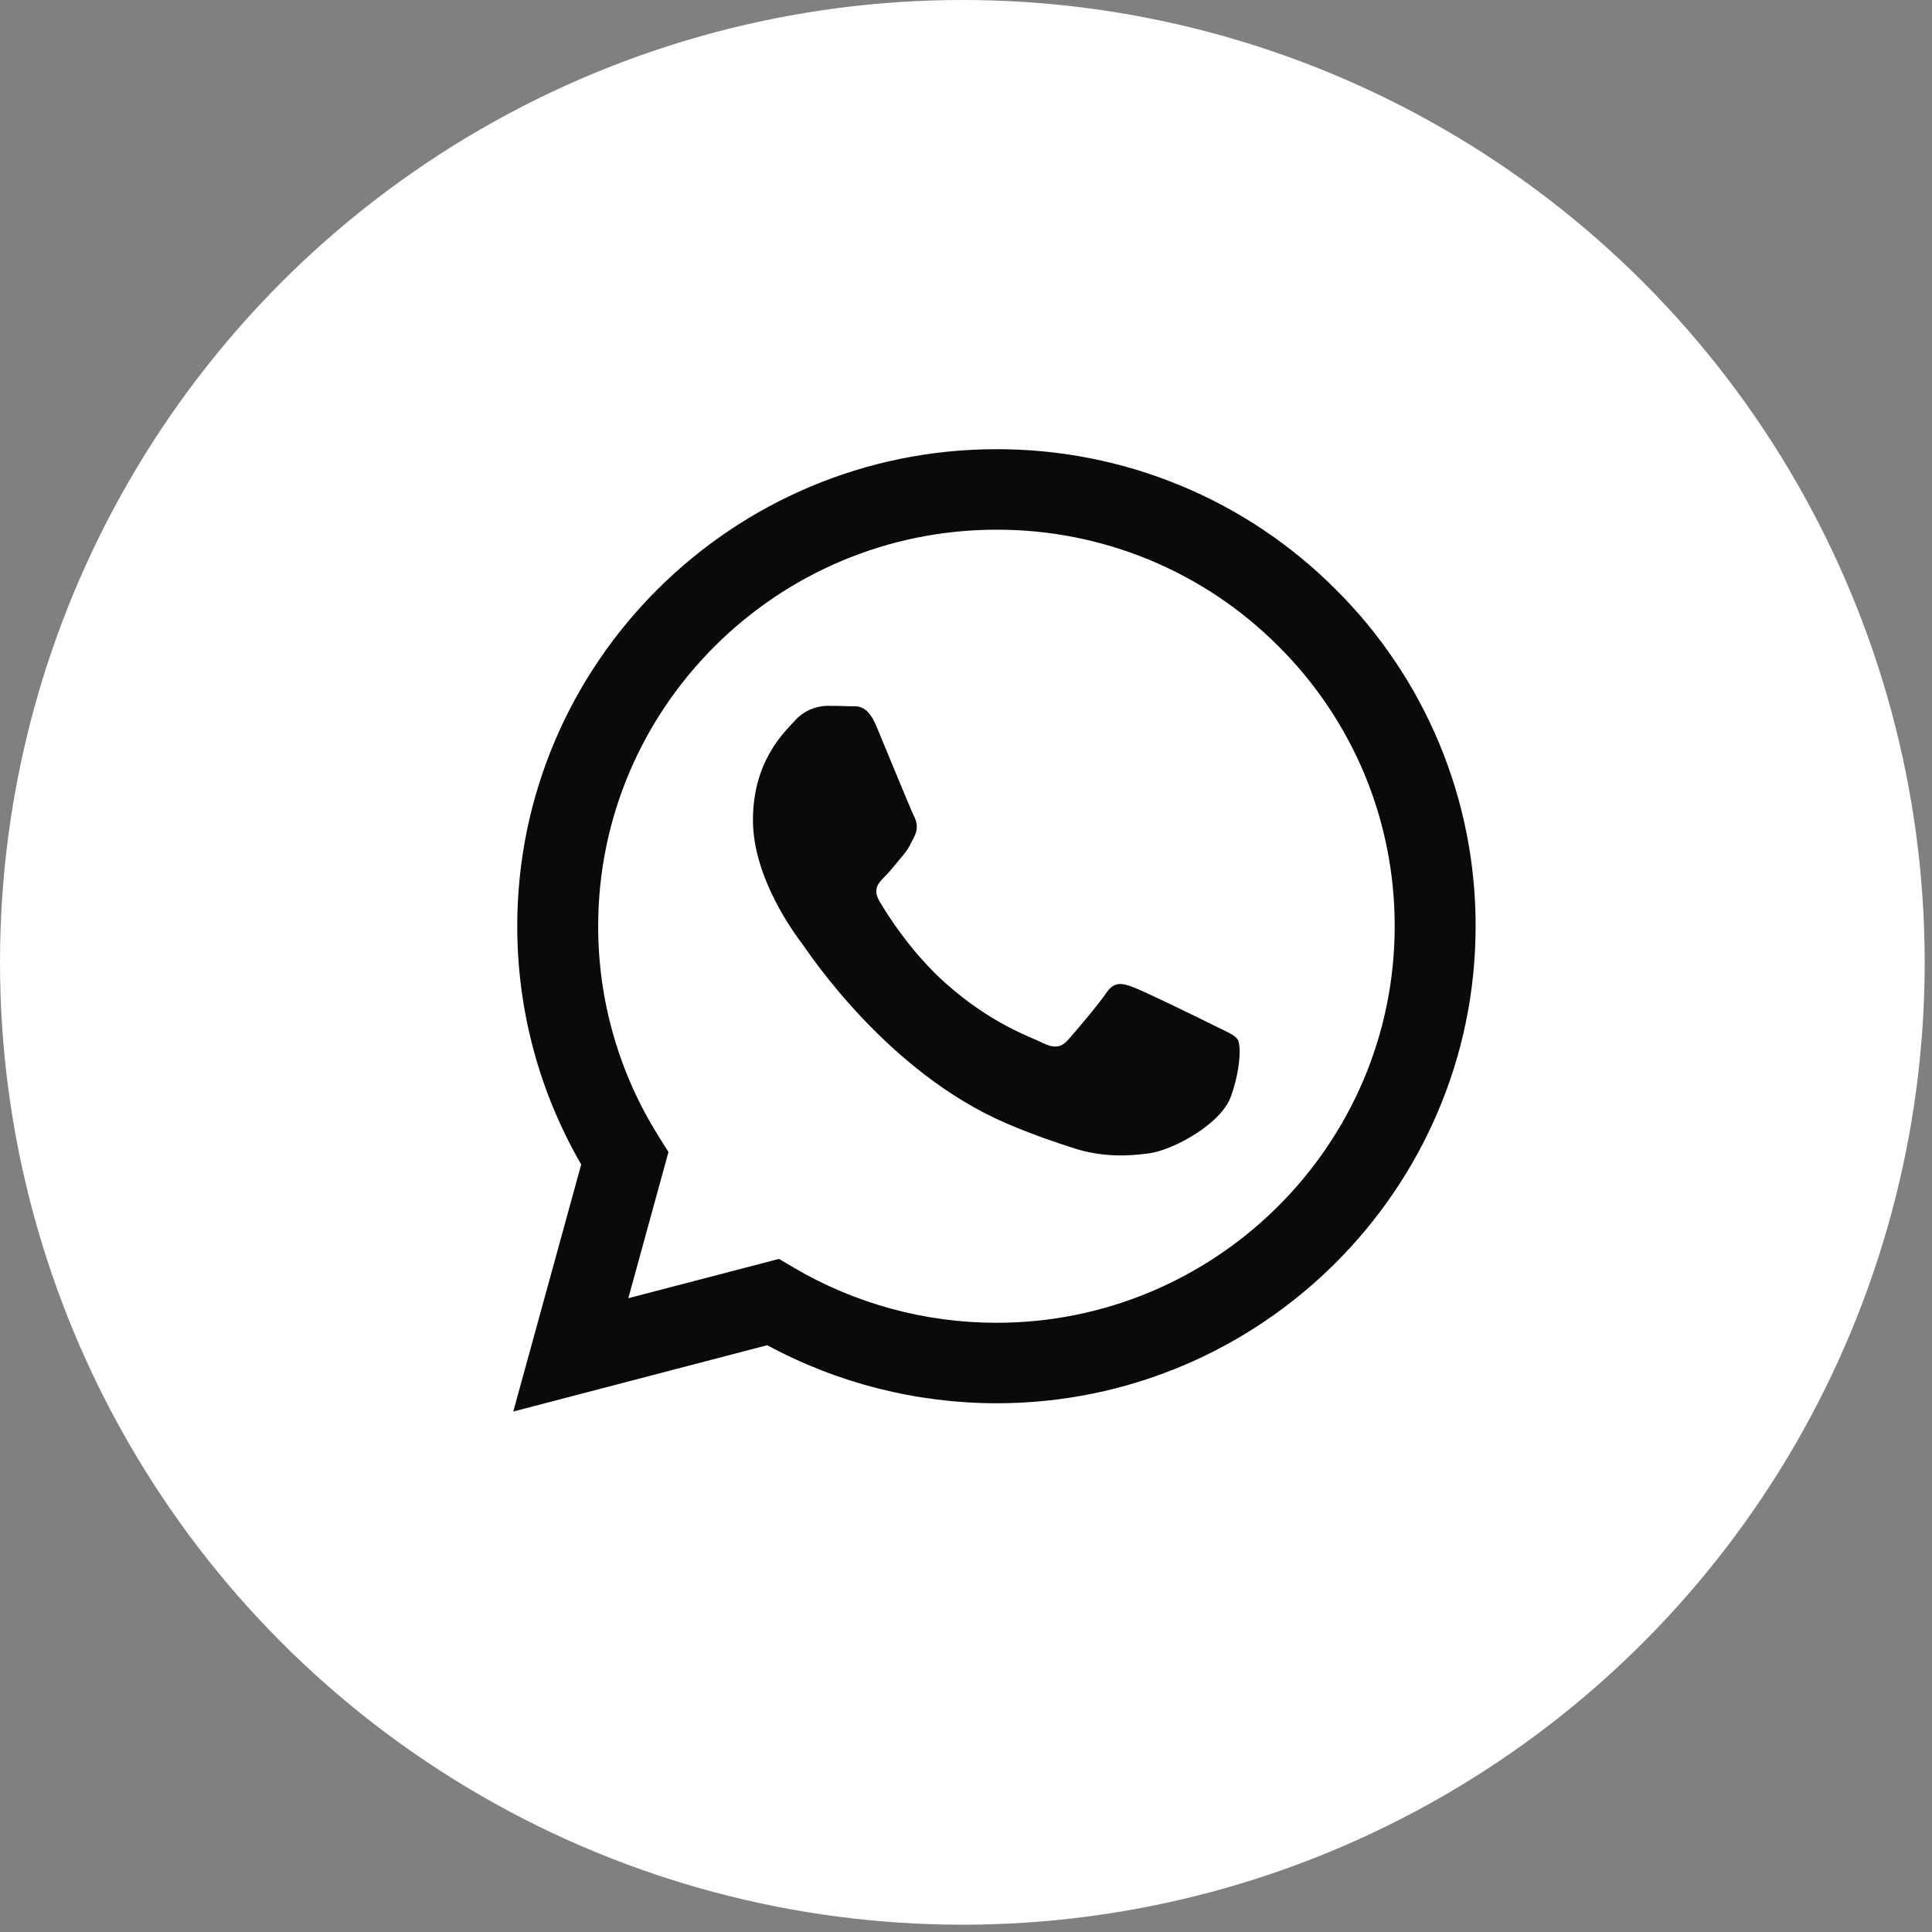
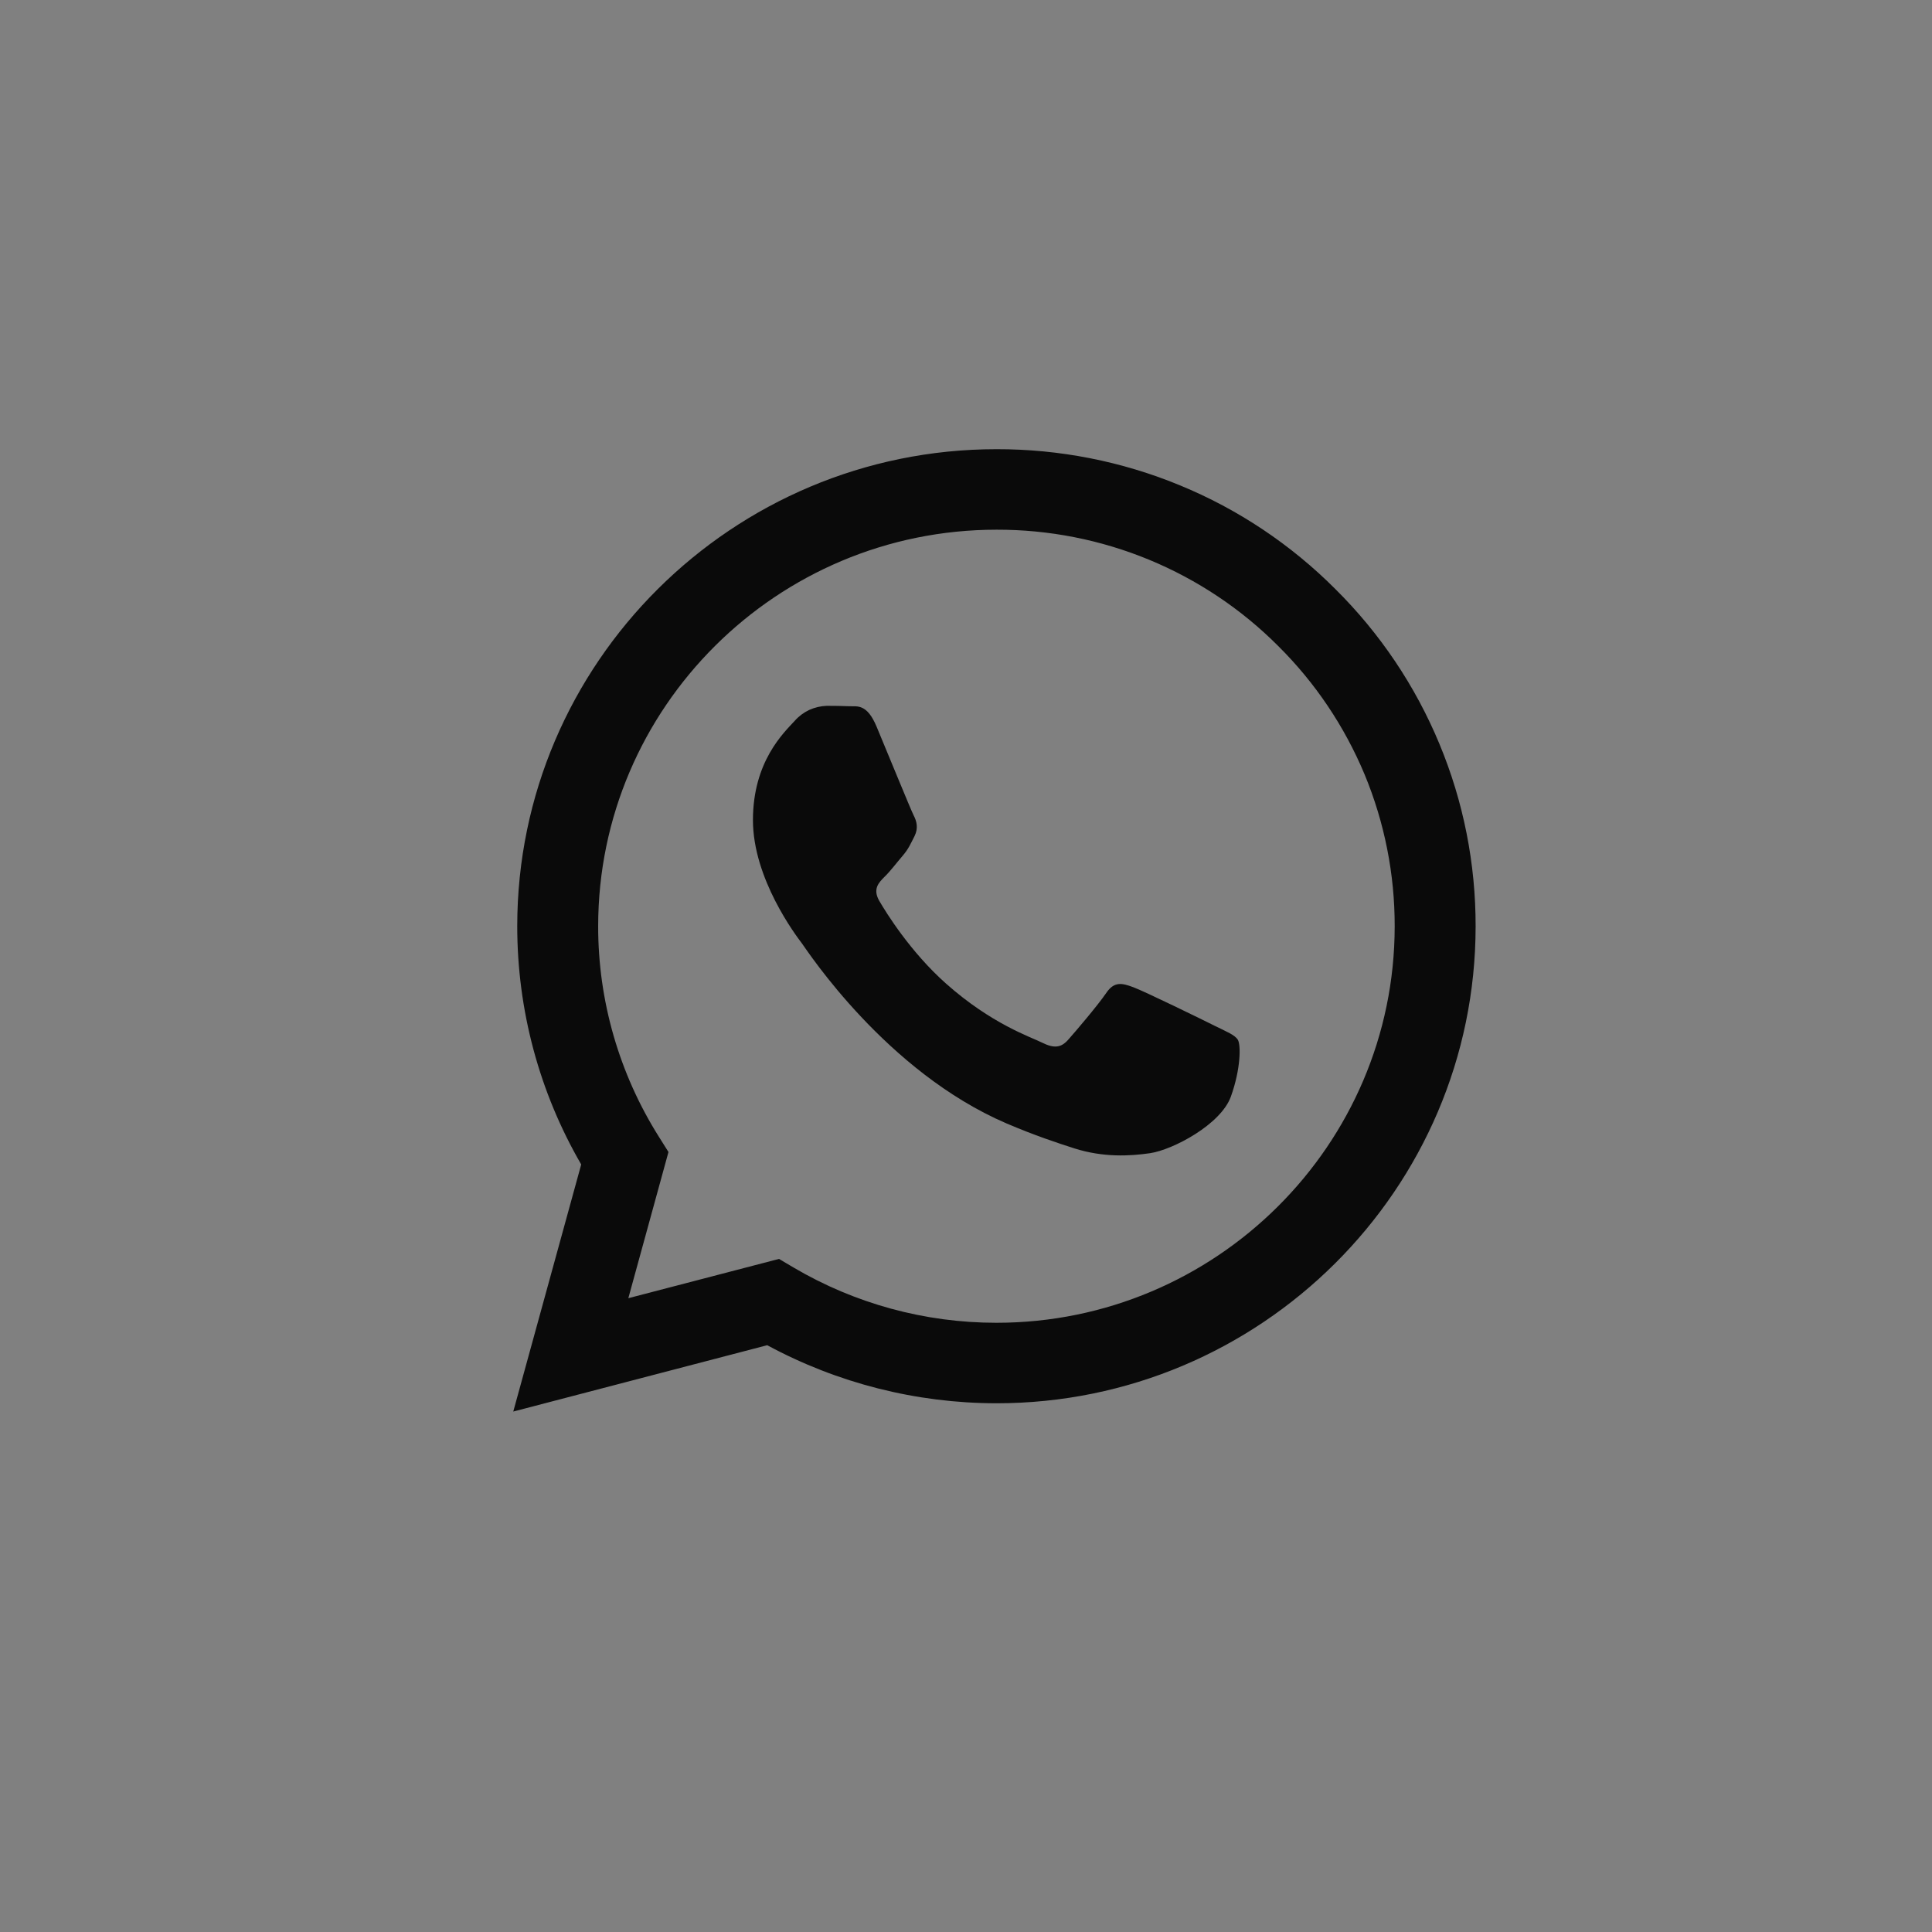
<svg xmlns="http://www.w3.org/2000/svg" width="18" height="18" viewBox="0 0 18 18" fill="none">
  <rect x="0" y="0" width="18" height="18" fill="#808080" stroke="none" />
-   <circle cx="8.966" cy="8.966" r="8.966" fill="white" />
  <path fill-rule="evenodd" clip-rule="evenodd" d="M12.441 5.488C12.028 5.074 11.536 4.745 10.994 4.522C10.452 4.298 9.87 4.184 9.284 4.185C6.823 4.185 4.82 6.178 4.819 8.628C4.819 9.411 5.024 10.175 5.415 10.849L4.782 13.151L7.148 12.533C7.803 12.887 8.536 13.073 9.282 13.074H9.284C11.744 13.074 13.747 11.081 13.748 8.631C13.749 8.047 13.635 7.469 13.41 6.929C13.186 6.39 12.857 5.9 12.441 5.488ZM9.284 12.324H9.282C8.617 12.324 7.965 12.146 7.393 11.809L7.258 11.729L5.854 12.095L6.228 10.733L6.14 10.593C5.769 10.005 5.572 9.323 5.573 8.628C5.574 6.592 7.238 4.935 9.285 4.935C9.773 4.934 10.255 5.029 10.706 5.215C11.156 5.401 11.565 5.674 11.908 6.018C12.254 6.361 12.527 6.768 12.714 7.216C12.9 7.665 12.995 8.146 12.994 8.631C12.993 10.667 11.328 12.324 9.284 12.324ZM11.319 9.558C11.207 9.502 10.659 9.234 10.557 9.197C10.454 9.159 10.381 9.141 10.306 9.252C10.231 9.363 10.018 9.613 9.952 9.687C9.887 9.761 9.822 9.77 9.711 9.715C9.599 9.659 9.24 9.542 8.814 9.164C8.482 8.869 8.258 8.506 8.193 8.395C8.128 8.283 8.186 8.224 8.242 8.168C8.293 8.119 8.354 8.038 8.409 7.974C8.465 7.909 8.483 7.863 8.521 7.789C8.558 7.714 8.54 7.649 8.511 7.594C8.483 7.538 8.26 6.992 8.167 6.77C8.077 6.554 7.985 6.583 7.917 6.58C7.845 6.577 7.774 6.576 7.703 6.576C7.647 6.578 7.591 6.591 7.54 6.614C7.489 6.638 7.443 6.672 7.405 6.715C7.303 6.826 7.015 7.094 7.015 7.641C7.015 8.187 7.415 8.715 7.471 8.789C7.526 8.864 8.257 9.985 9.376 10.466C9.643 10.58 9.85 10.648 10.012 10.7C10.279 10.784 10.522 10.772 10.715 10.744C10.929 10.712 11.375 10.476 11.468 10.216C11.561 9.957 11.561 9.735 11.533 9.688C11.505 9.642 11.43 9.613 11.319 9.558Z" fill="#0A0A0A" />
</svg>